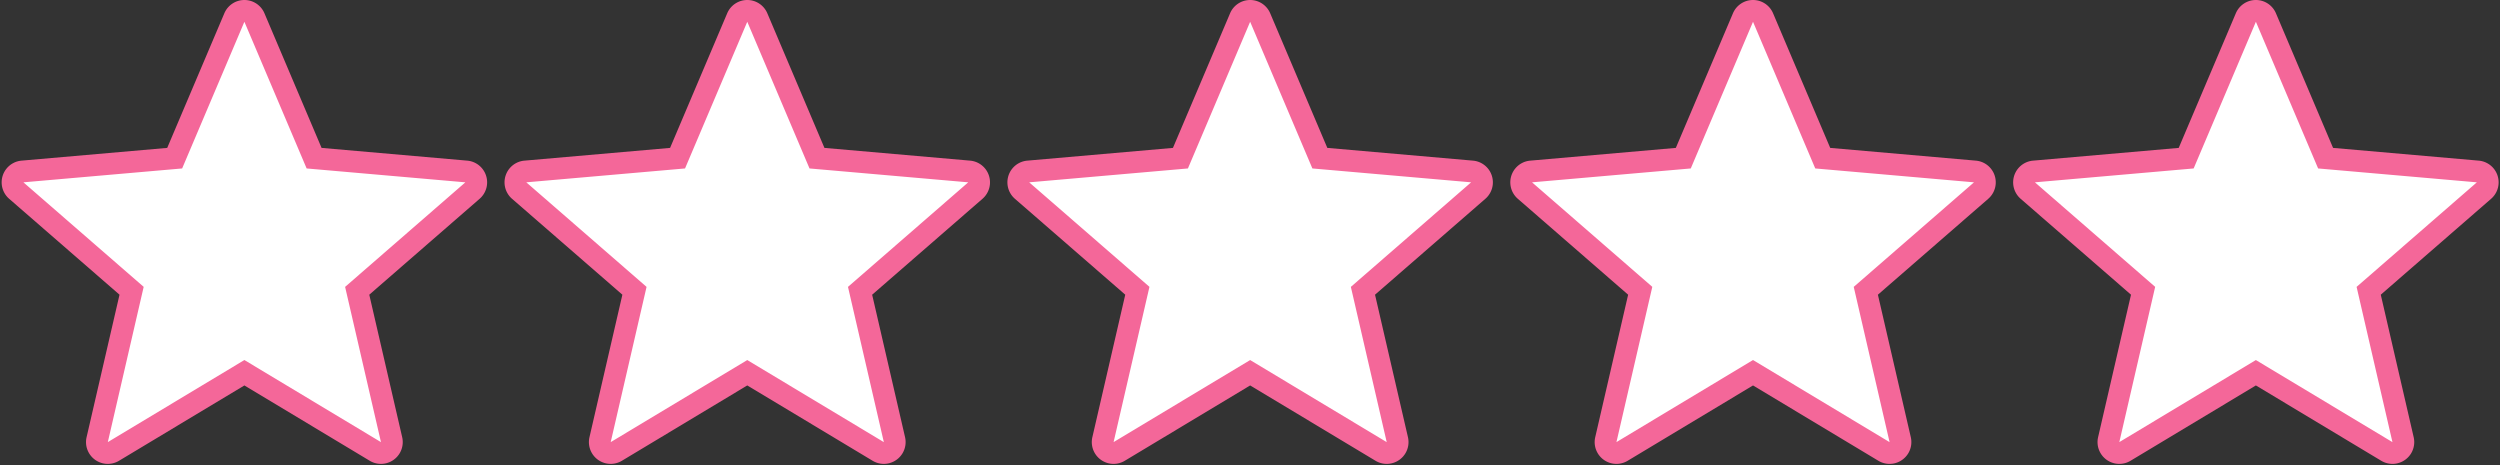
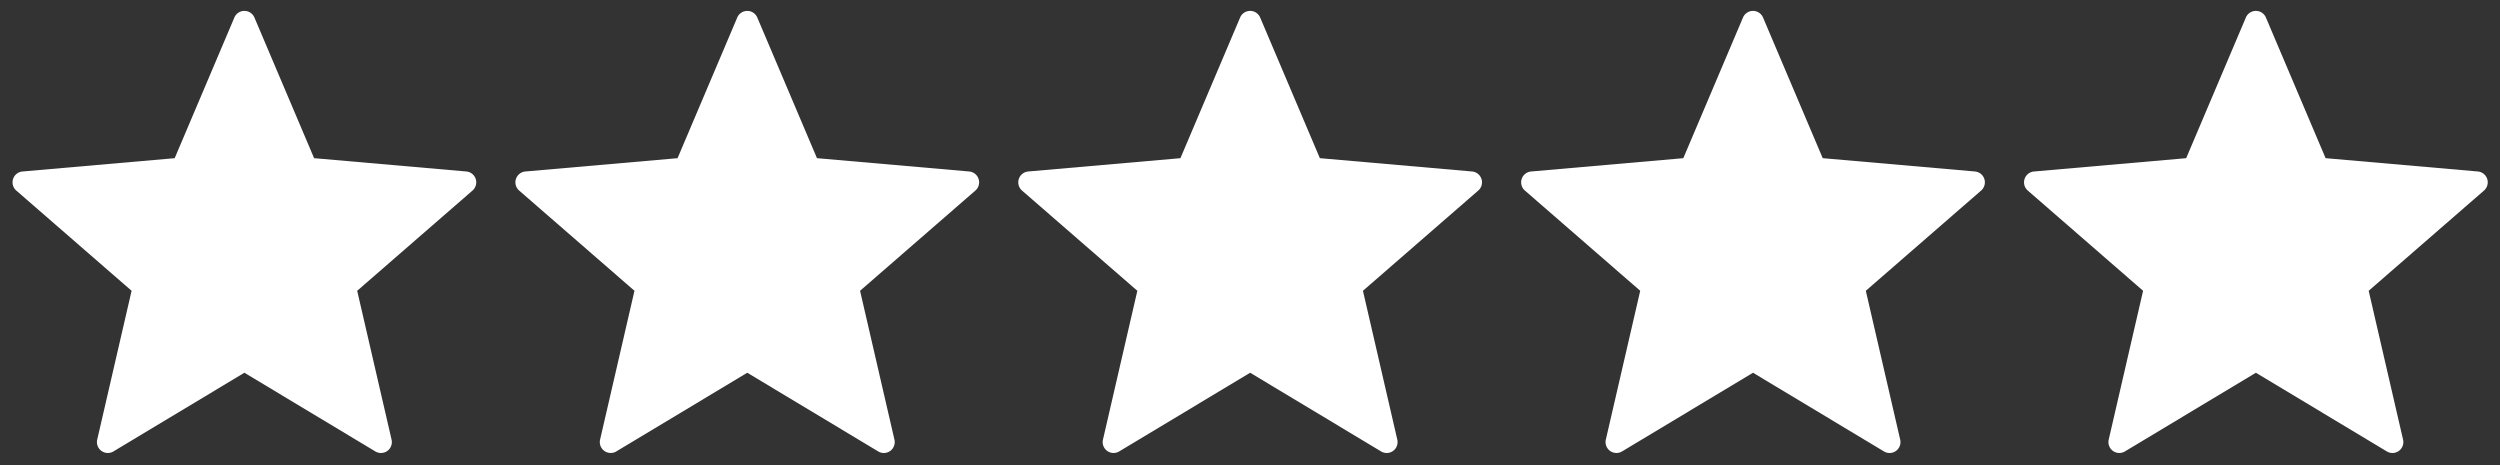
<svg xmlns="http://www.w3.org/2000/svg" fill="#f46799" height="85.4" preserveAspectRatio="xMidYMid meet" version="1" viewBox="-0.3 -0.0 459.1 85.4" width="459.1" zoomAndPan="magnify">
  <rect x="-0.3" y="-0.0" width="459.1" height="85.4" fill="#333333" stroke="none" />
  <g>
    <g id="change1_1">
      <path d="M439.051,83.188a2,2,0,0,1-1.03-.286l-24.05-14.453L389.922,82.9a2,2,0,0,1-2.978-2.164L393.257,53.4,372.08,34.993a2,2,0,0,1,1.137-3.5l27.952-2.443L412.13,3.219a2,2,0,0,1,3.682,0l10.961,25.829,27.952,2.443a2,2,0,0,1,1.138,3.5L434.685,53.4,441,80.738a2,2,0,0,1-1.949,2.45Zm-92.347,0a2,2,0,0,1-1.031-.286L321.624,68.449,297.574,82.9a2,2,0,0,1-2.979-2.164L300.91,53.4,279.731,34.993a2,2,0,0,1,1.139-3.5l27.952-2.443L319.783,3.219a2,2,0,0,1,3.681,0l10.961,25.829,27.952,2.443a2,2,0,0,1,1.139,3.5L342.337,53.4l6.315,27.339a2,2,0,0,1-1.948,2.45Zm-92.348,0a2,2,0,0,1-1.03-.286l-24.05-14.453L205.226,82.9a2,2,0,0,1-2.978-2.164L208.562,53.4,187.384,34.993a2,2,0,0,1,1.138-3.5l27.952-2.443L227.435,3.219a2,2,0,0,1,3.682,0l10.961,25.829,27.952,2.443a2,2,0,0,1,1.138,3.5L249.99,53.4,256.3,80.738a2,2,0,0,1-1.948,2.45Zm-92.349,0a2,2,0,0,1-1.03-.286L136.928,68.449,112.878,82.9a2,2,0,0,1-2.978-2.164L116.214,53.4,95.036,34.993a2,2,0,0,1,1.138-3.5l27.953-2.443,10.96-25.829a2,2,0,0,1,3.682,0L149.73,29.048l27.952,2.443a2,2,0,0,1,1.139,3.5L157.642,53.4l6.314,27.339a2,2,0,0,1-1.949,2.45Zm-92.347,0a2,2,0,0,1-1.031-.286L44.581,68.449,20.531,82.9a2,2,0,0,1-2.979-2.164L23.866,53.4,2.689,34.993a2,2,0,0,1,1.138-3.5l27.952-2.443L42.74,3.219a2,2,0,0,1,3.681,0L57.382,29.048l27.952,2.443a2,2,0,0,1,1.138,3.5L65.294,53.4l6.314,27.339a2,2,0,0,1-1.948,2.45Z" fill="#ffffff" />
    </g>
    <g id="change2_1">
-       <path d="M413.971,4,425.4,30.935l29.149,2.548-22.084,19.2,6.584,28.51-25.08-15.073L388.892,81.188l6.584-28.51L373.392,33.483l29.149-2.548L413.971,4M321.624,4l11.43,26.935,29.15,2.548-22.085,19.2,6.584,28.51L321.624,66.115l-25.08,15.073,6.584-28.51L281.044,33.483l29.149-2.548L321.624,4M229.276,4l11.43,26.935,29.15,2.548-22.085,19.2,6.585,28.51-25.08-15.073L204.2,81.188l6.585-28.51L188.7,33.483l29.149-2.548L229.276,4M136.928,4l11.431,26.935,29.149,2.548-22.085,19.2,6.585,28.51-25.08-15.073-25.08,15.073,6.585-28.51L96.348,33.483,125.5,30.935,136.928,4M44.58,4,56.011,30.935,85.16,33.483l-22.085,19.2,6.585,28.51L44.58,66.115,19.5,81.188l6.585-28.51L4,33.483l29.149-2.548L44.58,4M413.971,0a4,4,0,0,0-3.682,2.437L399.8,27.16,373.043,29.5a4,4,0,0,0-2.276,7L391.038,54.12l-6.044,26.168a4,4,0,0,0,5.958,4.328l23.019-13.834,23.02,13.834a4,4,0,0,0,5.958-4.328L436.905,54.12,457.175,36.5a4,4,0,0,0-2.275-7L428.145,27.16,417.654,2.437A4,4,0,0,0,413.971,0ZM321.624,0a4,4,0,0,0-3.682,2.437L307.45,27.16,280.7,29.5a4,4,0,0,0-2.275,7L298.69,54.12l-6.043,26.168a4,4,0,0,0,5.957,4.328l23.02-13.834,23.019,13.834a4,4,0,0,0,5.958-4.328L344.557,54.12,364.828,36.5a4,4,0,0,0-2.276-7L335.8,27.16,325.306,2.437A4,4,0,0,0,321.624,0ZM229.276,0a4,4,0,0,0-3.682,2.437L215.1,27.16,188.348,29.5a4,4,0,0,0-2.276,7l20.27,17.618L200.3,80.288a4,4,0,0,0,5.958,4.328l23.02-13.834L252.3,84.616a4,4,0,0,0,5.958-4.328L252.209,54.12,272.48,36.5a4,4,0,0,0-2.276-7L243.449,27.16,232.958,2.437A4,4,0,0,0,229.276,0ZM136.928,0a4,4,0,0,0-3.682,2.437L122.754,27.16,96,29.5a4,4,0,0,0-2.276,7l20.27,17.618-6.043,26.168a4,4,0,0,0,5.958,4.328l23.019-13.834,23.019,13.834a4,4,0,0,0,5.958-4.328L159.862,54.12,180.132,36.5a4,4,0,0,0-2.276-7L151.1,27.16,140.61,2.437A4,4,0,0,0,136.928,0ZM44.58,0A4,4,0,0,0,40.9,2.437L30.406,27.16,3.652,29.5a4,4,0,0,0-2.276,7L21.647,54.12,15.6,80.288a4,4,0,0,0,5.958,4.328L44.58,70.782,67.6,84.616a4,4,0,0,0,5.958-4.328L67.514,54.12,87.784,36.5a4,4,0,0,0-2.276-7L58.754,27.16,48.262,2.437A4,4,0,0,0,44.58,0Z" />
-     </g>
+       </g>
  </g>
</svg>